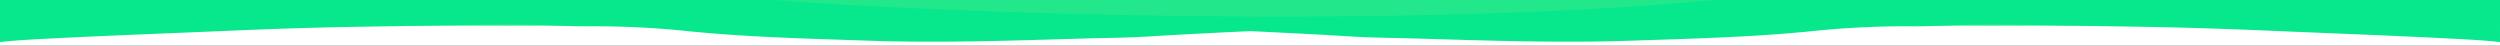
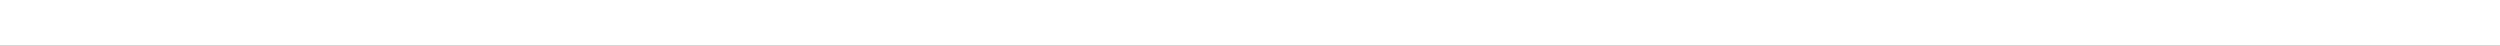
<svg xmlns="http://www.w3.org/2000/svg" width="1366" height="25" viewBox="0 0 1366 25">
  <rect x="0" y="0" width="1366" height="25" fill="#333333" stroke="none" />
  <defs>
    <clipPath id="clip-Artboard_1">
      <rect width="1366" height="25" />
    </clipPath>
  </defs>
  <g id="Artboard_1" data-name="Artboard – 1" clip-path="url(#clip-Artboard_1)">
    <rect width="1366" height="25" fill="#fff" />
-     <rect id="Rectangle_4209" data-name="Rectangle 4209" width="1371" height="108" transform="translate(0 -94)" fill="#23e88b" />
-     <path id="Path_32048" data-name="Path 32048" d="M-533.076,601.6c20.355-3.506,41.306.081,61.986-1.012,24.292-1.285,48.673.046,73.032-1.223,23.683-1.235,47.445.345,71.192-1.13,18.964-1.177,38.018-.239,57.063-1.106,23.493-1.066,47.065-.1,70.6-.828,19.218-.59-.02-.059,19.218-.466l4.877-.1-.014,4.99.013,33.01c-3.944-.486-9.3-.976-19.308-1.523-34.506-1.886-69.045-3.105-103.57-4.583-23.694-1.014-47.426-1.849-71.134-2.242-25.984-.426-51.973-.852-77.952-1.485-17.015-.415-33.944,1.374-50.928,1.188a492.051,492.051,0,0,0-53.906,2.754c-32.8,3.251-65.726,4.025-98.612,5.138-39.287,1.329-78.611-.112-117.892-1.241-11.435-.328-22.912-.367-34.339-1.089-18.442-1.166-36.9-2.023-55.355-2.935-18.455.912-36.914,1.769-55.355,2.935-11.427.722-22.9.762-34.339,1.089-39.282,1.129-78.606,2.57-117.893,1.241-32.886-1.112-65.809-1.887-98.612-5.138a492.076,492.076,0,0,0-53.906-2.754c-16.984.186-33.913-1.6-50.928-1.188-25.979.634-51.968,1.06-77.952,1.485-23.708.392-47.44,1.227-71.134,2.242-34.525,1.478-69.065,2.7-103.57,4.583-10,.547-15.365,1.036-19.309,1.523l.013-33.01-.014-4.99,4.878.1c19.238.407,0-.123,19.218.466,23.537.723,47.109-.238,70.6.828,19.046.867,38.1-.071,57.063,1.106,23.746,1.475,47.509-.1,71.193,1.13,24.258,1.264,48.538-.051,72.729,1.207,4.053.211,8.11.381,12.168.448a544.025,544.025,0,0,1,65.548,4.961C-1086.515,617.176-711.639,632.354-533.076,601.6Z" transform="translate(1541.105 -610.727)" fill="#06e88b" />
  </g>
</svg>